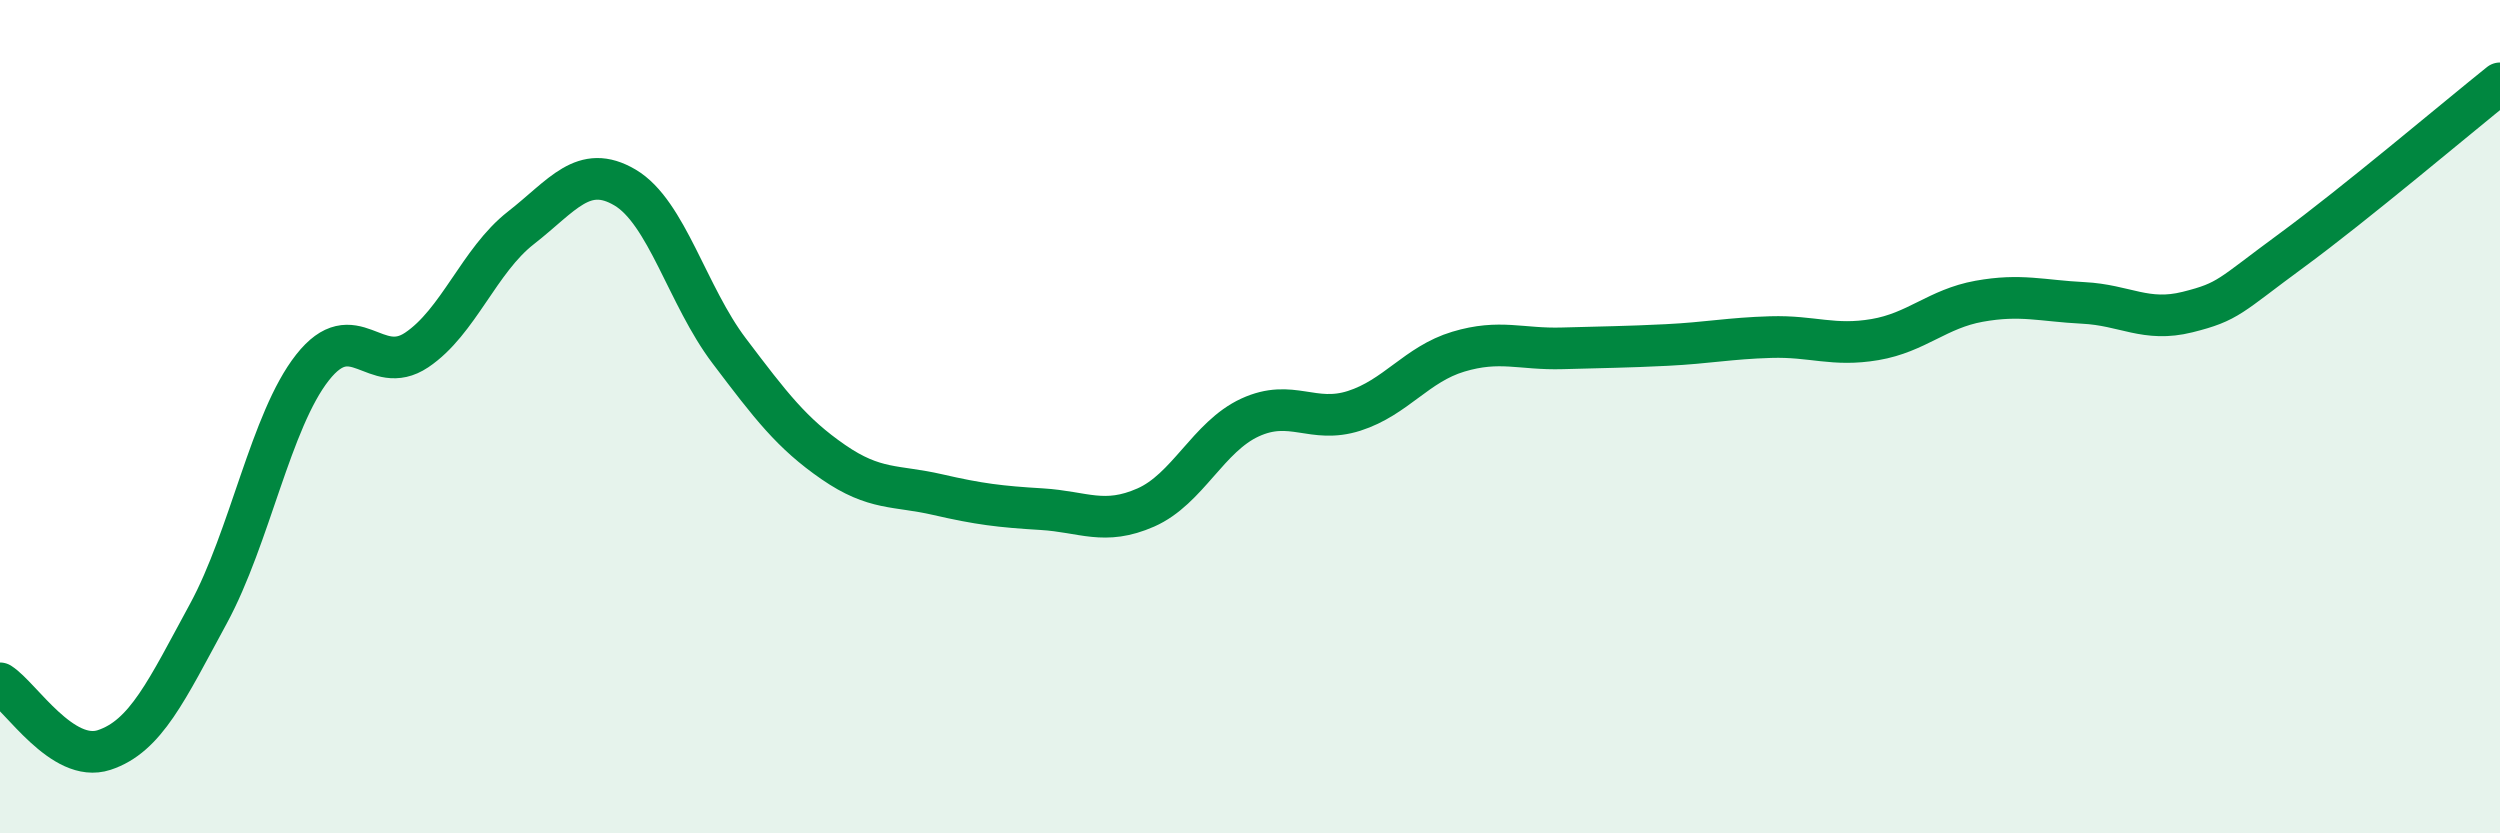
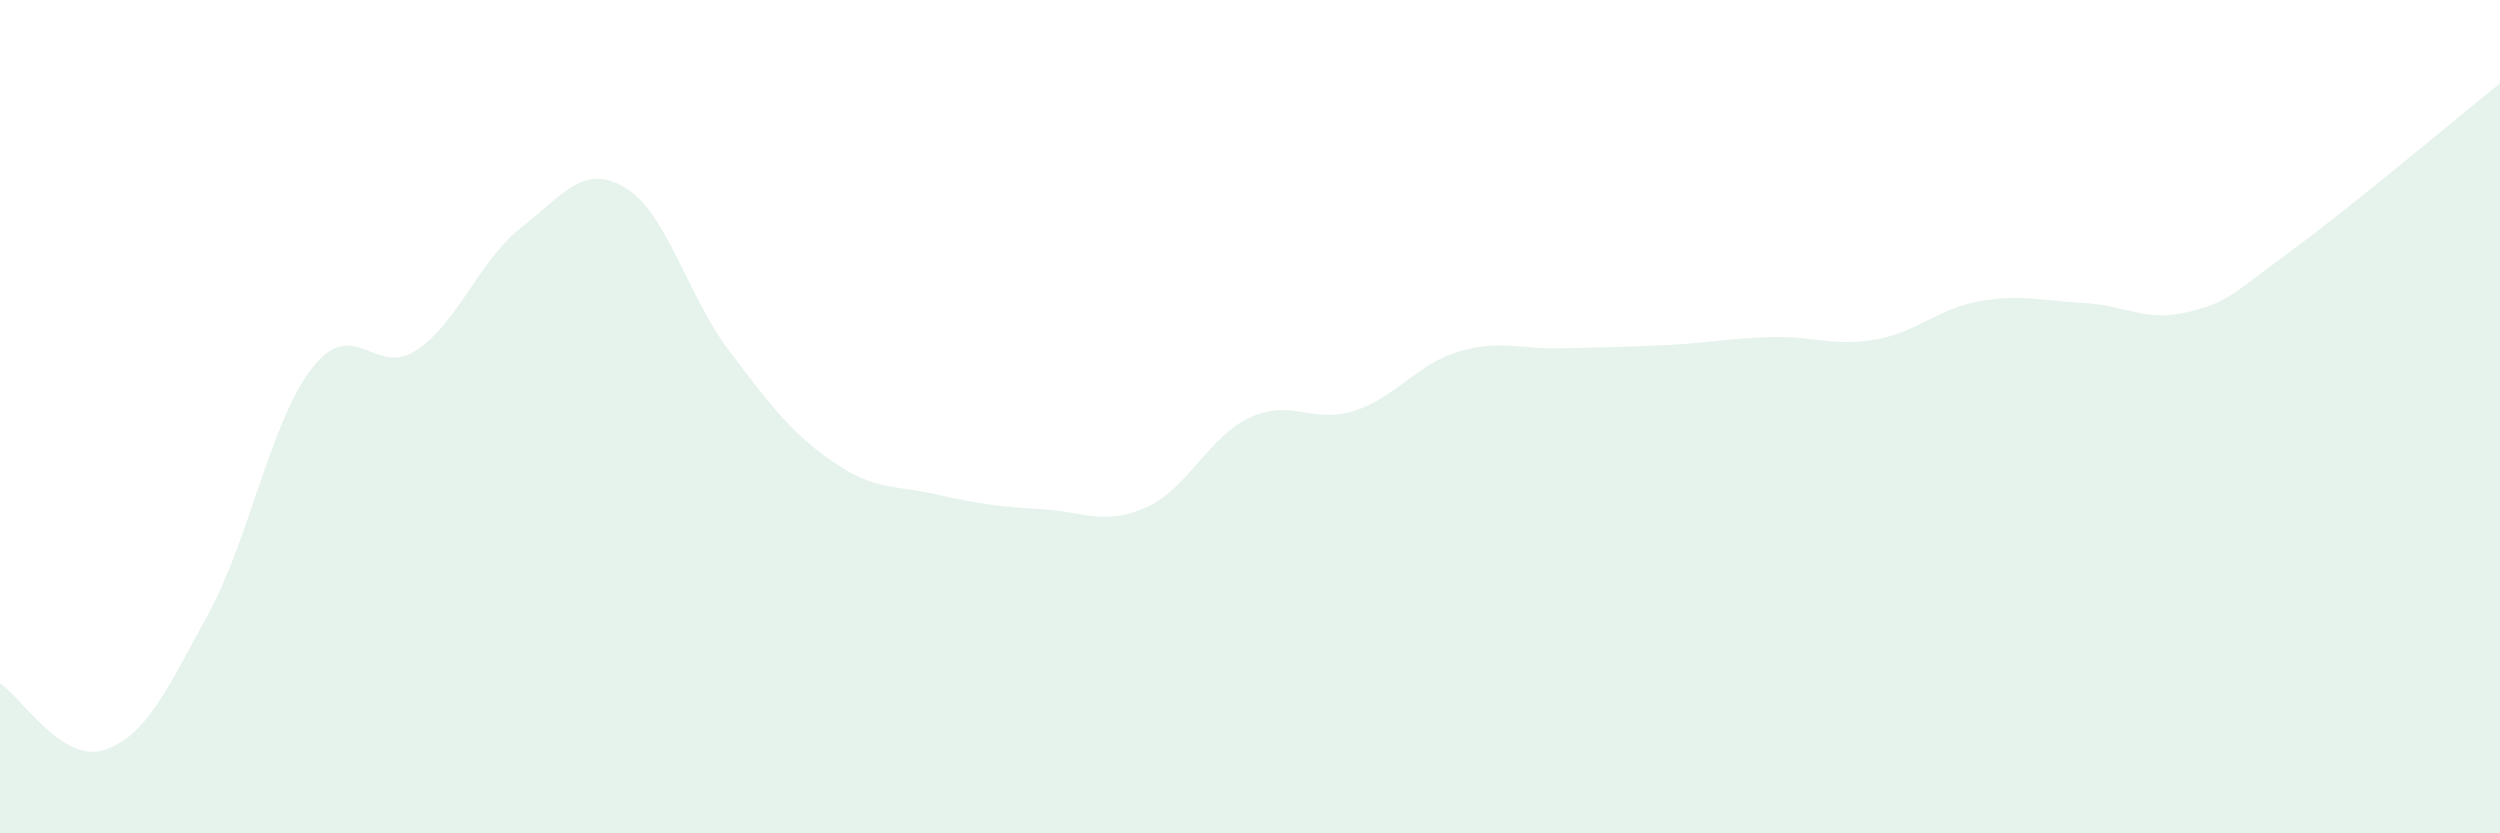
<svg xmlns="http://www.w3.org/2000/svg" width="60" height="20" viewBox="0 0 60 20">
  <path d="M 0,16.4 C 0.5,16.72 1.5,18.33 2.5,18 C 3.5,17.67 4,16.57 5,14.73 C 6,12.89 6.5,10.09 7.5,8.82 C 8.5,7.55 9,9.07 10,8.4 C 11,7.73 11.5,6.25 12.5,5.47 C 13.5,4.69 14,3.91 15,4.5 C 16,5.09 16.5,7.1 17.5,8.42 C 18.5,9.74 19,10.4 20,11.09 C 21,11.78 21.5,11.64 22.5,11.87 C 23.5,12.1 24,12.16 25,12.22 C 26,12.28 26.5,12.62 27.5,12.18 C 28.5,11.74 29,10.48 30,10.02 C 31,9.56 31.5,10.18 32.5,9.86 C 33.5,9.54 34,8.74 35,8.44 C 36,8.14 36.5,8.39 37.5,8.36 C 38.5,8.33 39,8.33 40,8.28 C 41,8.23 41.5,8.12 42.5,8.09 C 43.5,8.06 44,8.32 45,8.15 C 46,7.98 46.5,7.41 47.5,7.23 C 48.5,7.05 49,7.22 50,7.27 C 51,7.32 51.5,7.74 52.5,7.49 C 53.5,7.24 53.5,7.11 55,6.01 C 56.5,4.91 59,2.8 60,2L60 20L0 20Z" fill="#008740" opacity="0.1" stroke-linecap="round" stroke-linejoin="round" />
-   <path d="M 0,16.4 C 0.5,16.72 1.5,18.33 2.5,18 C 3.5,17.67 4,16.57 5,14.73 C 6,12.89 6.5,10.09 7.5,8.82 C 8.5,7.55 9,9.07 10,8.4 C 11,7.73 11.5,6.25 12.5,5.47 C 13.5,4.69 14,3.91 15,4.5 C 16,5.09 16.5,7.1 17.5,8.42 C 18.5,9.74 19,10.4 20,11.09 C 21,11.78 21.5,11.64 22.5,11.87 C 23.5,12.1 24,12.16 25,12.22 C 26,12.28 26.5,12.62 27.5,12.18 C 28.5,11.74 29,10.48 30,10.02 C 31,9.56 31.5,10.18 32.5,9.86 C 33.5,9.54 34,8.74 35,8.44 C 36,8.14 36.5,8.39 37.5,8.36 C 38.5,8.33 39,8.33 40,8.28 C 41,8.23 41.5,8.12 42.5,8.09 C 43.5,8.06 44,8.32 45,8.15 C 46,7.98 46.5,7.41 47.5,7.23 C 48.5,7.05 49,7.22 50,7.27 C 51,7.32 51.5,7.74 52.5,7.49 C 53.5,7.24 53.5,7.11 55,6.01 C 56.5,4.91 59,2.8 60,2" stroke="#008740" stroke-width="1" fill="none" stroke-linecap="round" stroke-linejoin="round" />
</svg>